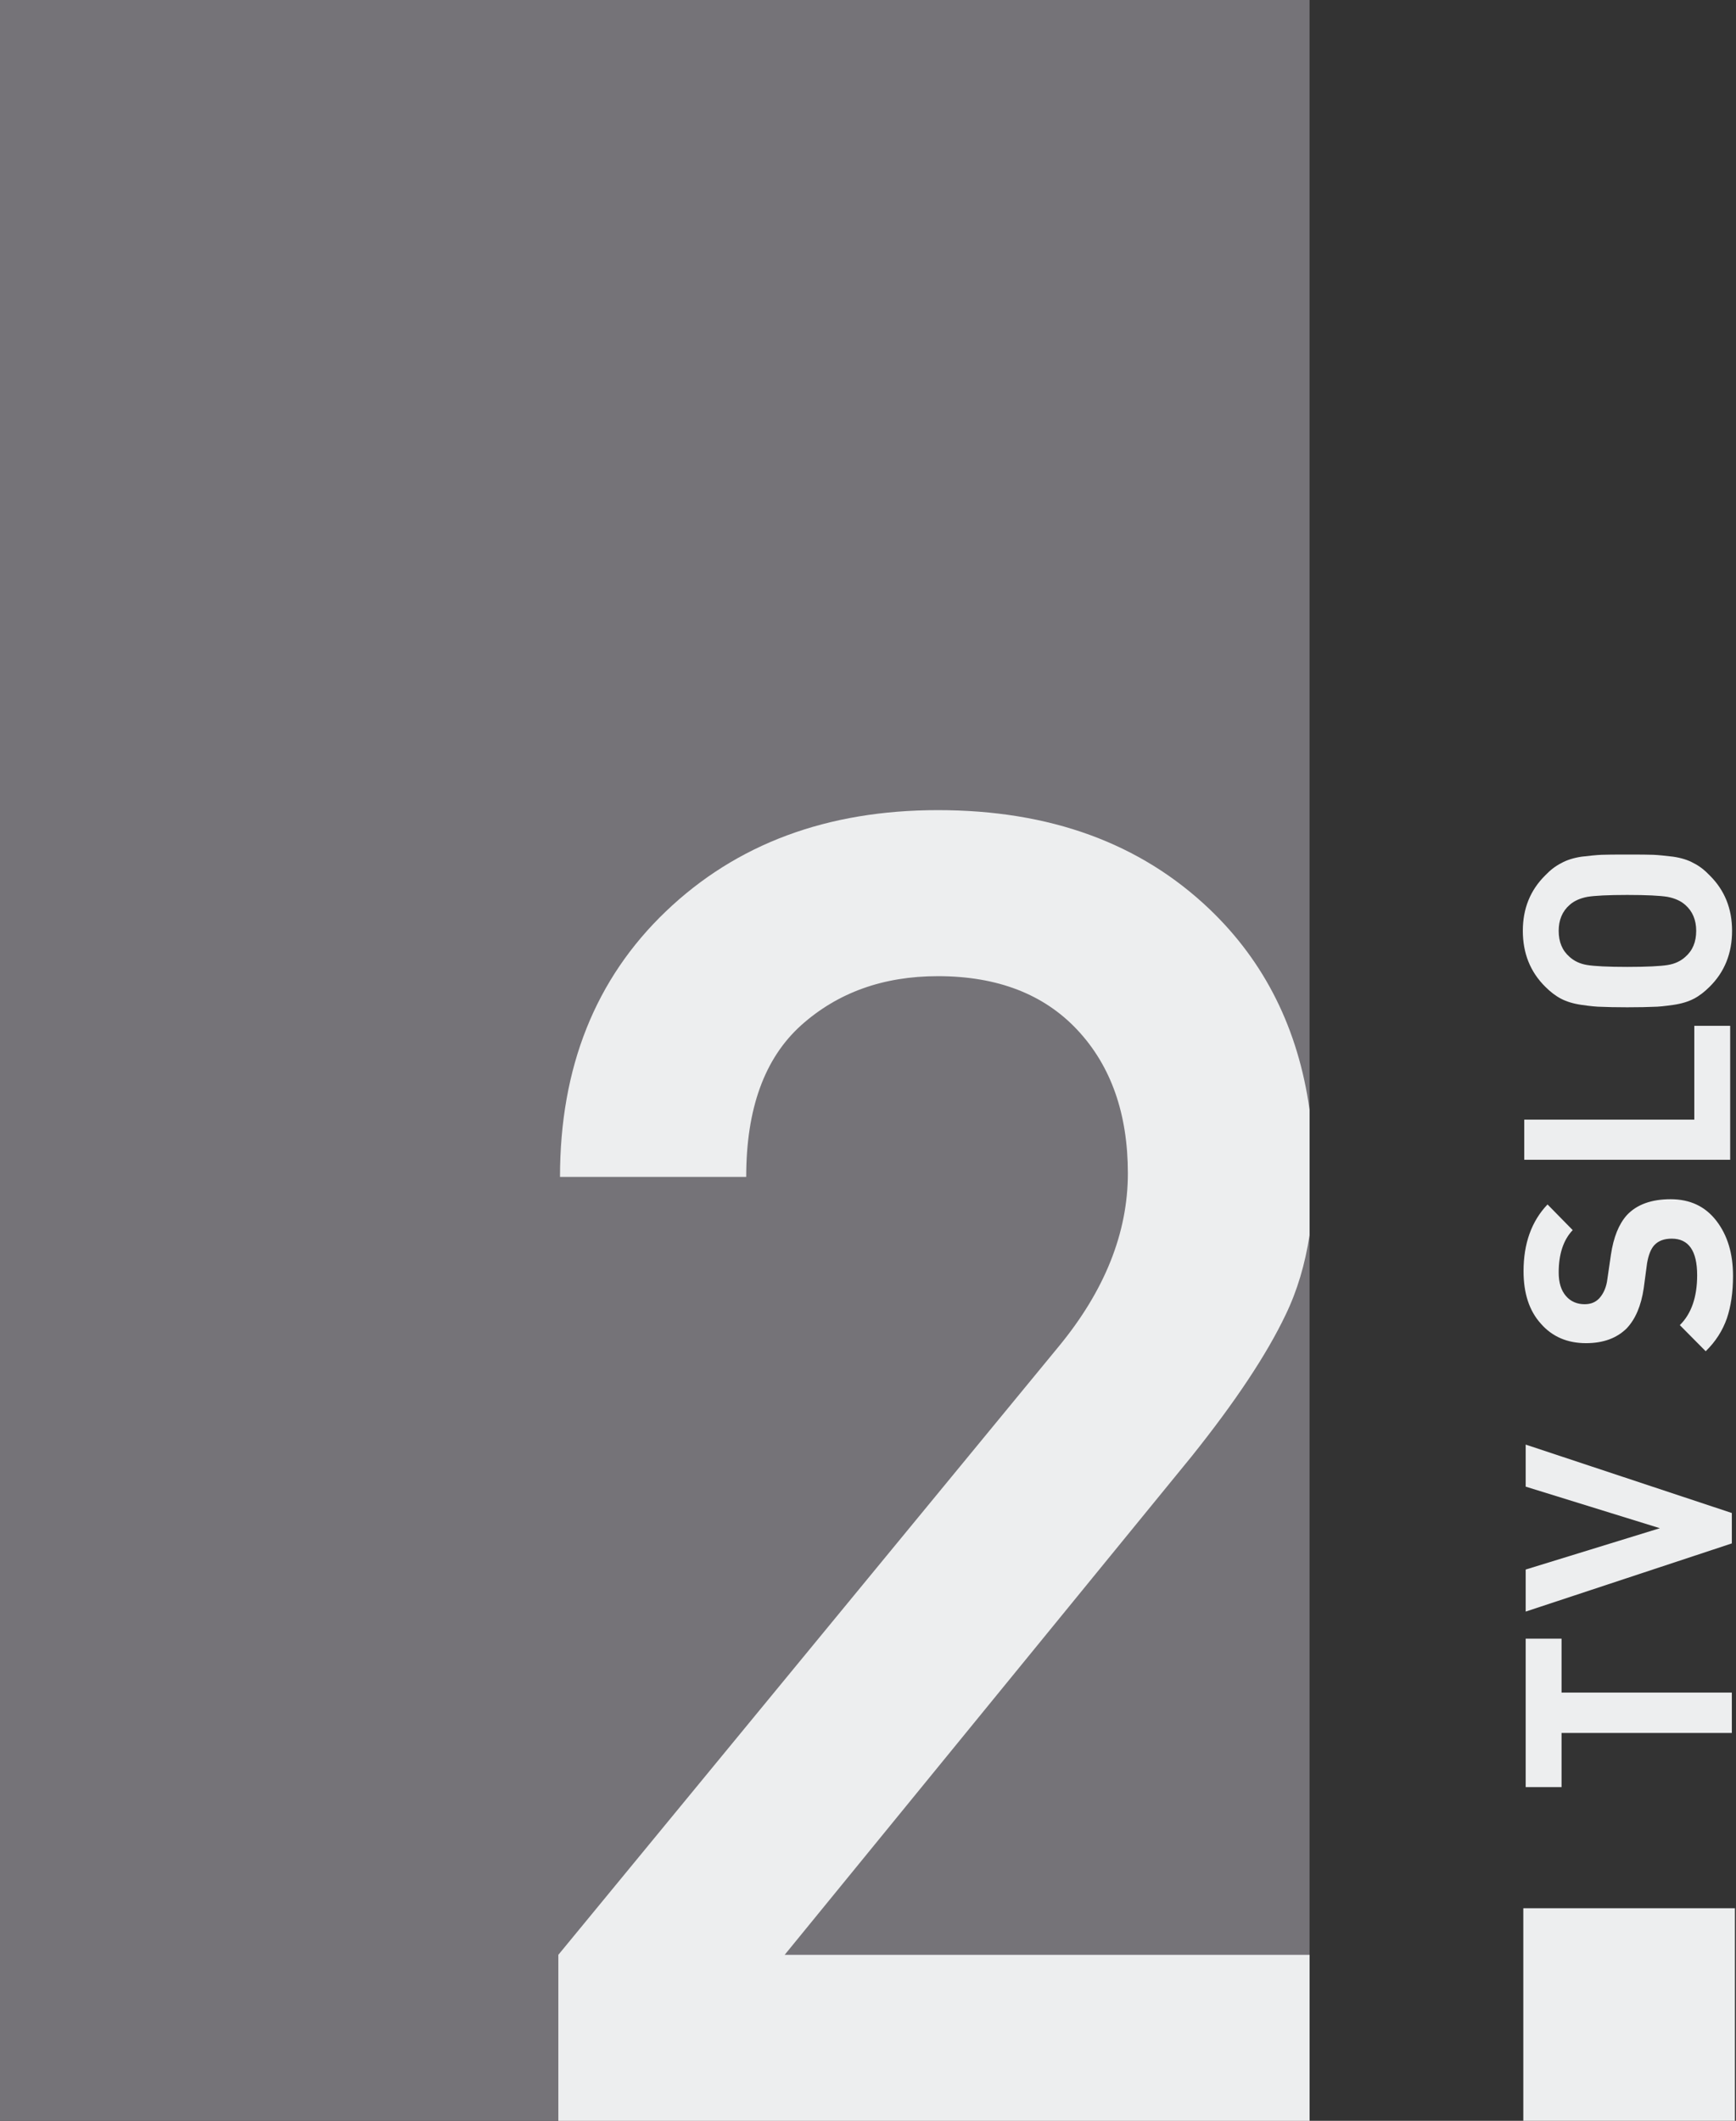
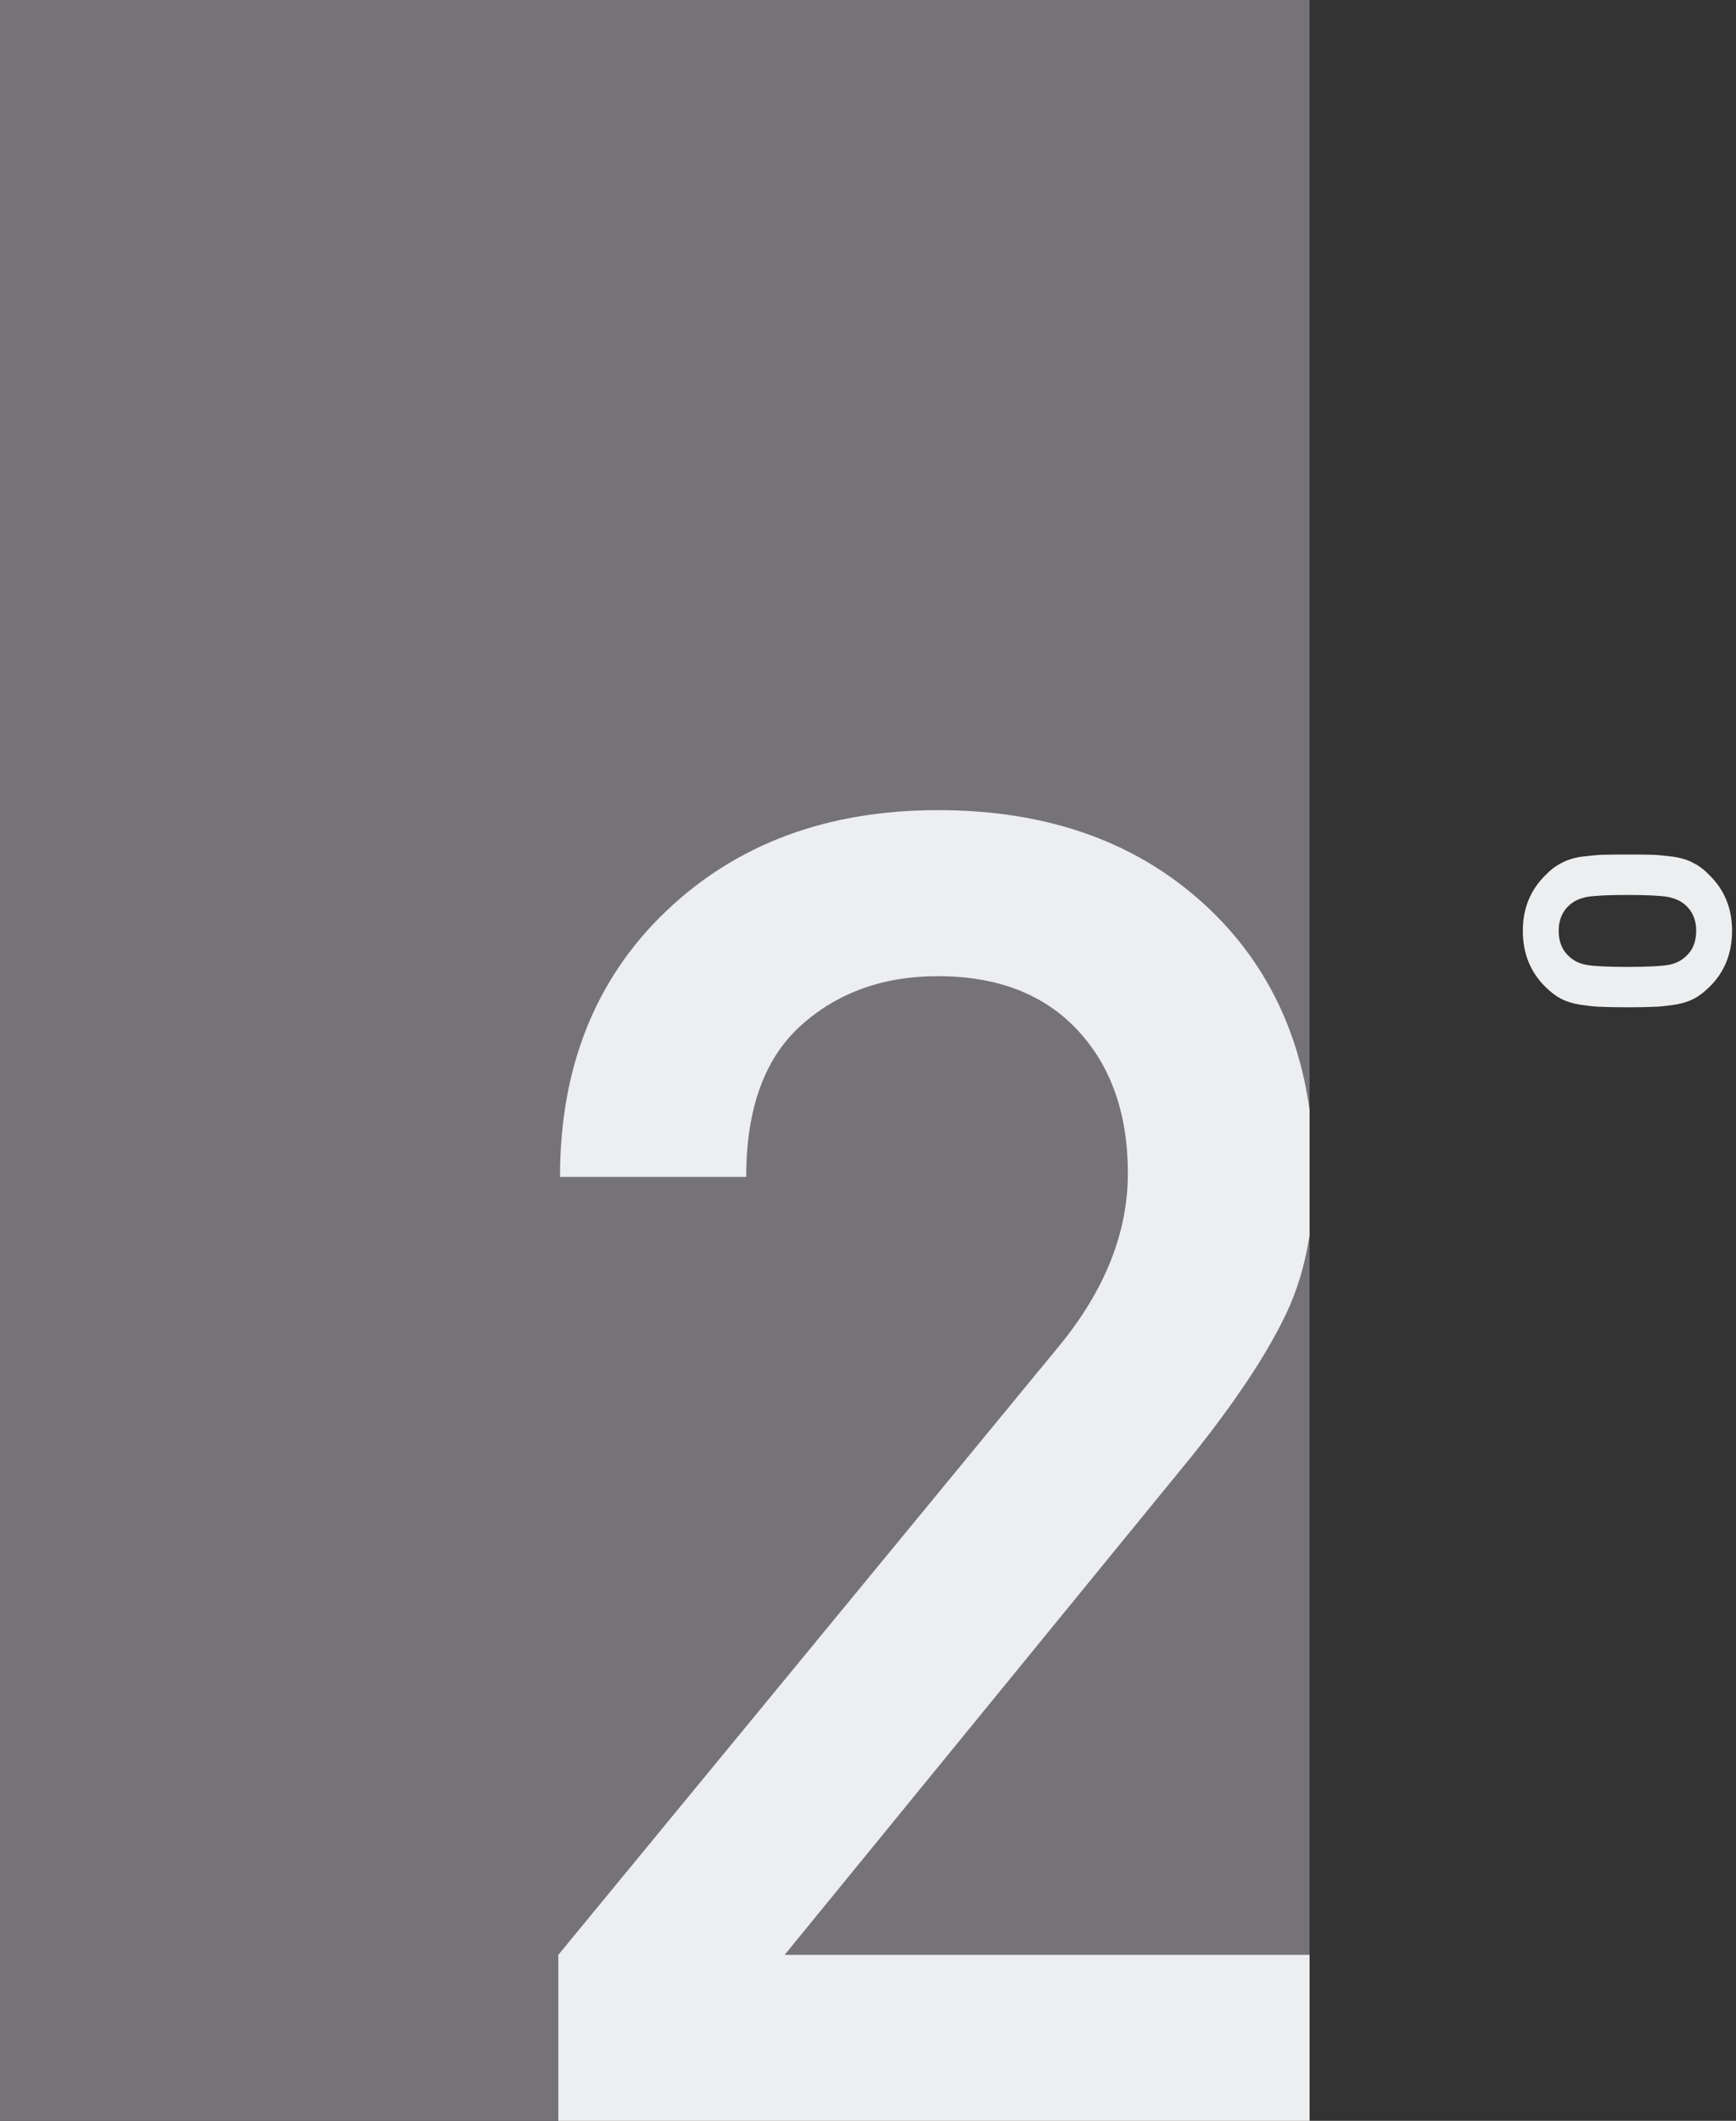
<svg xmlns="http://www.w3.org/2000/svg" width="654.94" height="800" version="1.1" viewBox="0 0 173.29 211.67">
  <rect x="0" y="0" width="173.29" height="211.67" fill="#333333" stroke="none" />
  <defs>
    <clipPath id="c">
      <path d="m0 0h595.28v595.28h-595.28z" />
    </clipPath>
    <clipPath id="b">
      <path d="m0 0h595.28v595.28h-595.28z" />
    </clipPath>
    <clipPath id="a">
      <path d="m0 0h595.28v595.28h-595.28z" />
    </clipPath>
  </defs>
  <g transform="matrix(.655 0 0 .655 -44.21 136.43)">
    <g transform="matrix(36.195 0 0 -36.195 -12420 19211)">
      <path d="m350.52 527.59h-5.519v8.929h5.519z" fill="#757378" />
      <g clip-path="url(#c)">
        <g transform="translate(350.52 527.59)">
          <path d="m0 0h-3.163v0.699l2.106 2.56c0.194 0.235 0.292 0.479 0.292 0.73s-0.071 0.452-0.212 0.603-0.337 0.227-0.588 0.227c-0.23 0-0.422-0.069-0.576-0.207-0.154-0.139-0.231-0.351-0.231-0.638h-0.784c0 0.461 0.149 0.834 0.446 1.118s0.679 0.426 1.145 0.426c0.472 0 0.853-0.139 1.145-0.418 0.232-0.222 0.372-0.503 0.42-0.843v-0.529c-0.019-0.122-0.052-0.234-0.101-0.335-0.079-0.166-0.211-0.365-0.395-0.595l-1.714-2.099h2.21z" fill="#edeeef" />
        </g>
      </g>
-       <path d="m351.42 527.59h0.891v0.895h-0.891z" fill="#edeeef" />
      <g transform="translate(351.43 529.62)">
-         <path d="m0 0v-0.625h0.151v0.228h0.717v0.17h-0.717v0.227z" fill="#edeeef" />
-       </g>
+         </g>
      <g transform="translate(351.43 530.26)">
-         <path d="m0 0 0.565-0.175-0.565-0.174v-0.177l0.868 0.287v0.128l-0.868 0.288z" fill="#edeeef" />
-       </g>
+         </g>
      <g clip-path="url(#b)">
        <g transform="translate(352.04 531.47)">
-           <path d="m0 0c0.082 0 0.146-0.03 0.193-0.091s0.07-0.138 0.07-0.232c0-0.069-9e-3 -0.129-0.026-0.179-0.018-0.051-0.047-0.097-0.089-0.138l-0.109 0.11c0.049 0.048 0.073 0.119 0.073 0.21 0 0.103-0.036 0.154-0.107 0.154-0.032 0-0.056-9e-3 -0.073-0.027-0.015-0.016-0.025-0.042-0.031-0.077l-0.014-0.105c-0.011-0.074-0.035-0.13-0.072-0.169-0.042-0.041-0.098-0.062-0.171-0.062-0.078 0-0.142 0.027-0.19 0.082-0.049 0.054-0.073 0.128-0.073 0.221 0 0.117 0.034 0.211 0.101 0.281l0.106-0.108c-0.039-0.041-0.059-0.101-0.059-0.178 0-0.043 0.01-0.076 0.031-0.1 0.02-0.023 0.047-0.034 0.078-0.034 0.026 0 0.046 8e-3 0.062 0.025 0.018 0.02 0.03 0.047 0.034 0.081l0.015 0.103c0.011 0.073 0.033 0.128 0.067 0.166 0.042 0.045 0.104 0.067 0.184 0.067" fill="#edeeef" />
-         </g>
+           </g>
      </g>
      <g transform="translate(352.14 532.2)">
-         <path d="m0 0v-0.395h-0.716v-0.169h0.867v0.564z" fill="#edeeef" />
-       </g>
+         </g>
      <g clip-path="url(#a)">
        <g transform="translate(351.75 532.92)">
          <path d="m0 0c0.023 1e-3 0.059 1e-3 0.108 1e-3 0.05 0 0.086 0 0.109-1e-3s0.051-4e-3 0.084-8e-3c0.034-5e-3 0.063-0.014 0.086-0.027 0.024-0.012 0.046-0.029 0.067-0.051 0.064-0.063 0.095-0.141 0.095-0.234 0-0.094-0.031-0.173-0.095-0.236-0.021-0.021-0.043-0.038-0.066-0.05s-0.052-0.021-0.087-0.026-0.063-8e-3 -0.084-8e-3c-0.021-1e-3 -0.057-2e-3 -0.109-2e-3 -0.051 0-0.087 1e-3 -0.108 2e-3 -0.021 0-0.049 3e-3 -0.084 8e-3s-0.064 0.014-0.087 0.026-0.045 0.029-0.066 0.05c-0.064 0.063-0.095 0.142-0.095 0.236 0 0.093 0.031 0.171 0.095 0.234 0.021 0.022 0.043 0.039 0.067 0.051 0.023 0.013 0.052 0.022 0.085 0.027 0.034 4e-3 0.062 7e-3 0.085 8e-3m0.277-0.177c-0.031 5e-3 -0.087 8e-3 -0.169 8e-3 -0.081 0-0.137-3e-3 -0.168-8e-3 -0.031-6e-3 -0.056-0.017-0.075-0.034-0.031-0.027-0.046-0.064-0.046-0.109 0-0.047 0.015-0.083 0.046-0.11 0.019-0.017 0.043-0.029 0.074-0.034s0.087-8e-3 0.169-8e-3 0.139 3e-3 0.17 8e-3 0.055 0.017 0.074 0.034c0.031 0.027 0.046 0.063 0.046 0.11 0 0.045-0.015 0.082-0.046 0.109-0.019 0.017-0.044 0.028-0.075 0.034" fill="#edeeef" />
        </g>
      </g>
    </g>
  </g>
</svg>